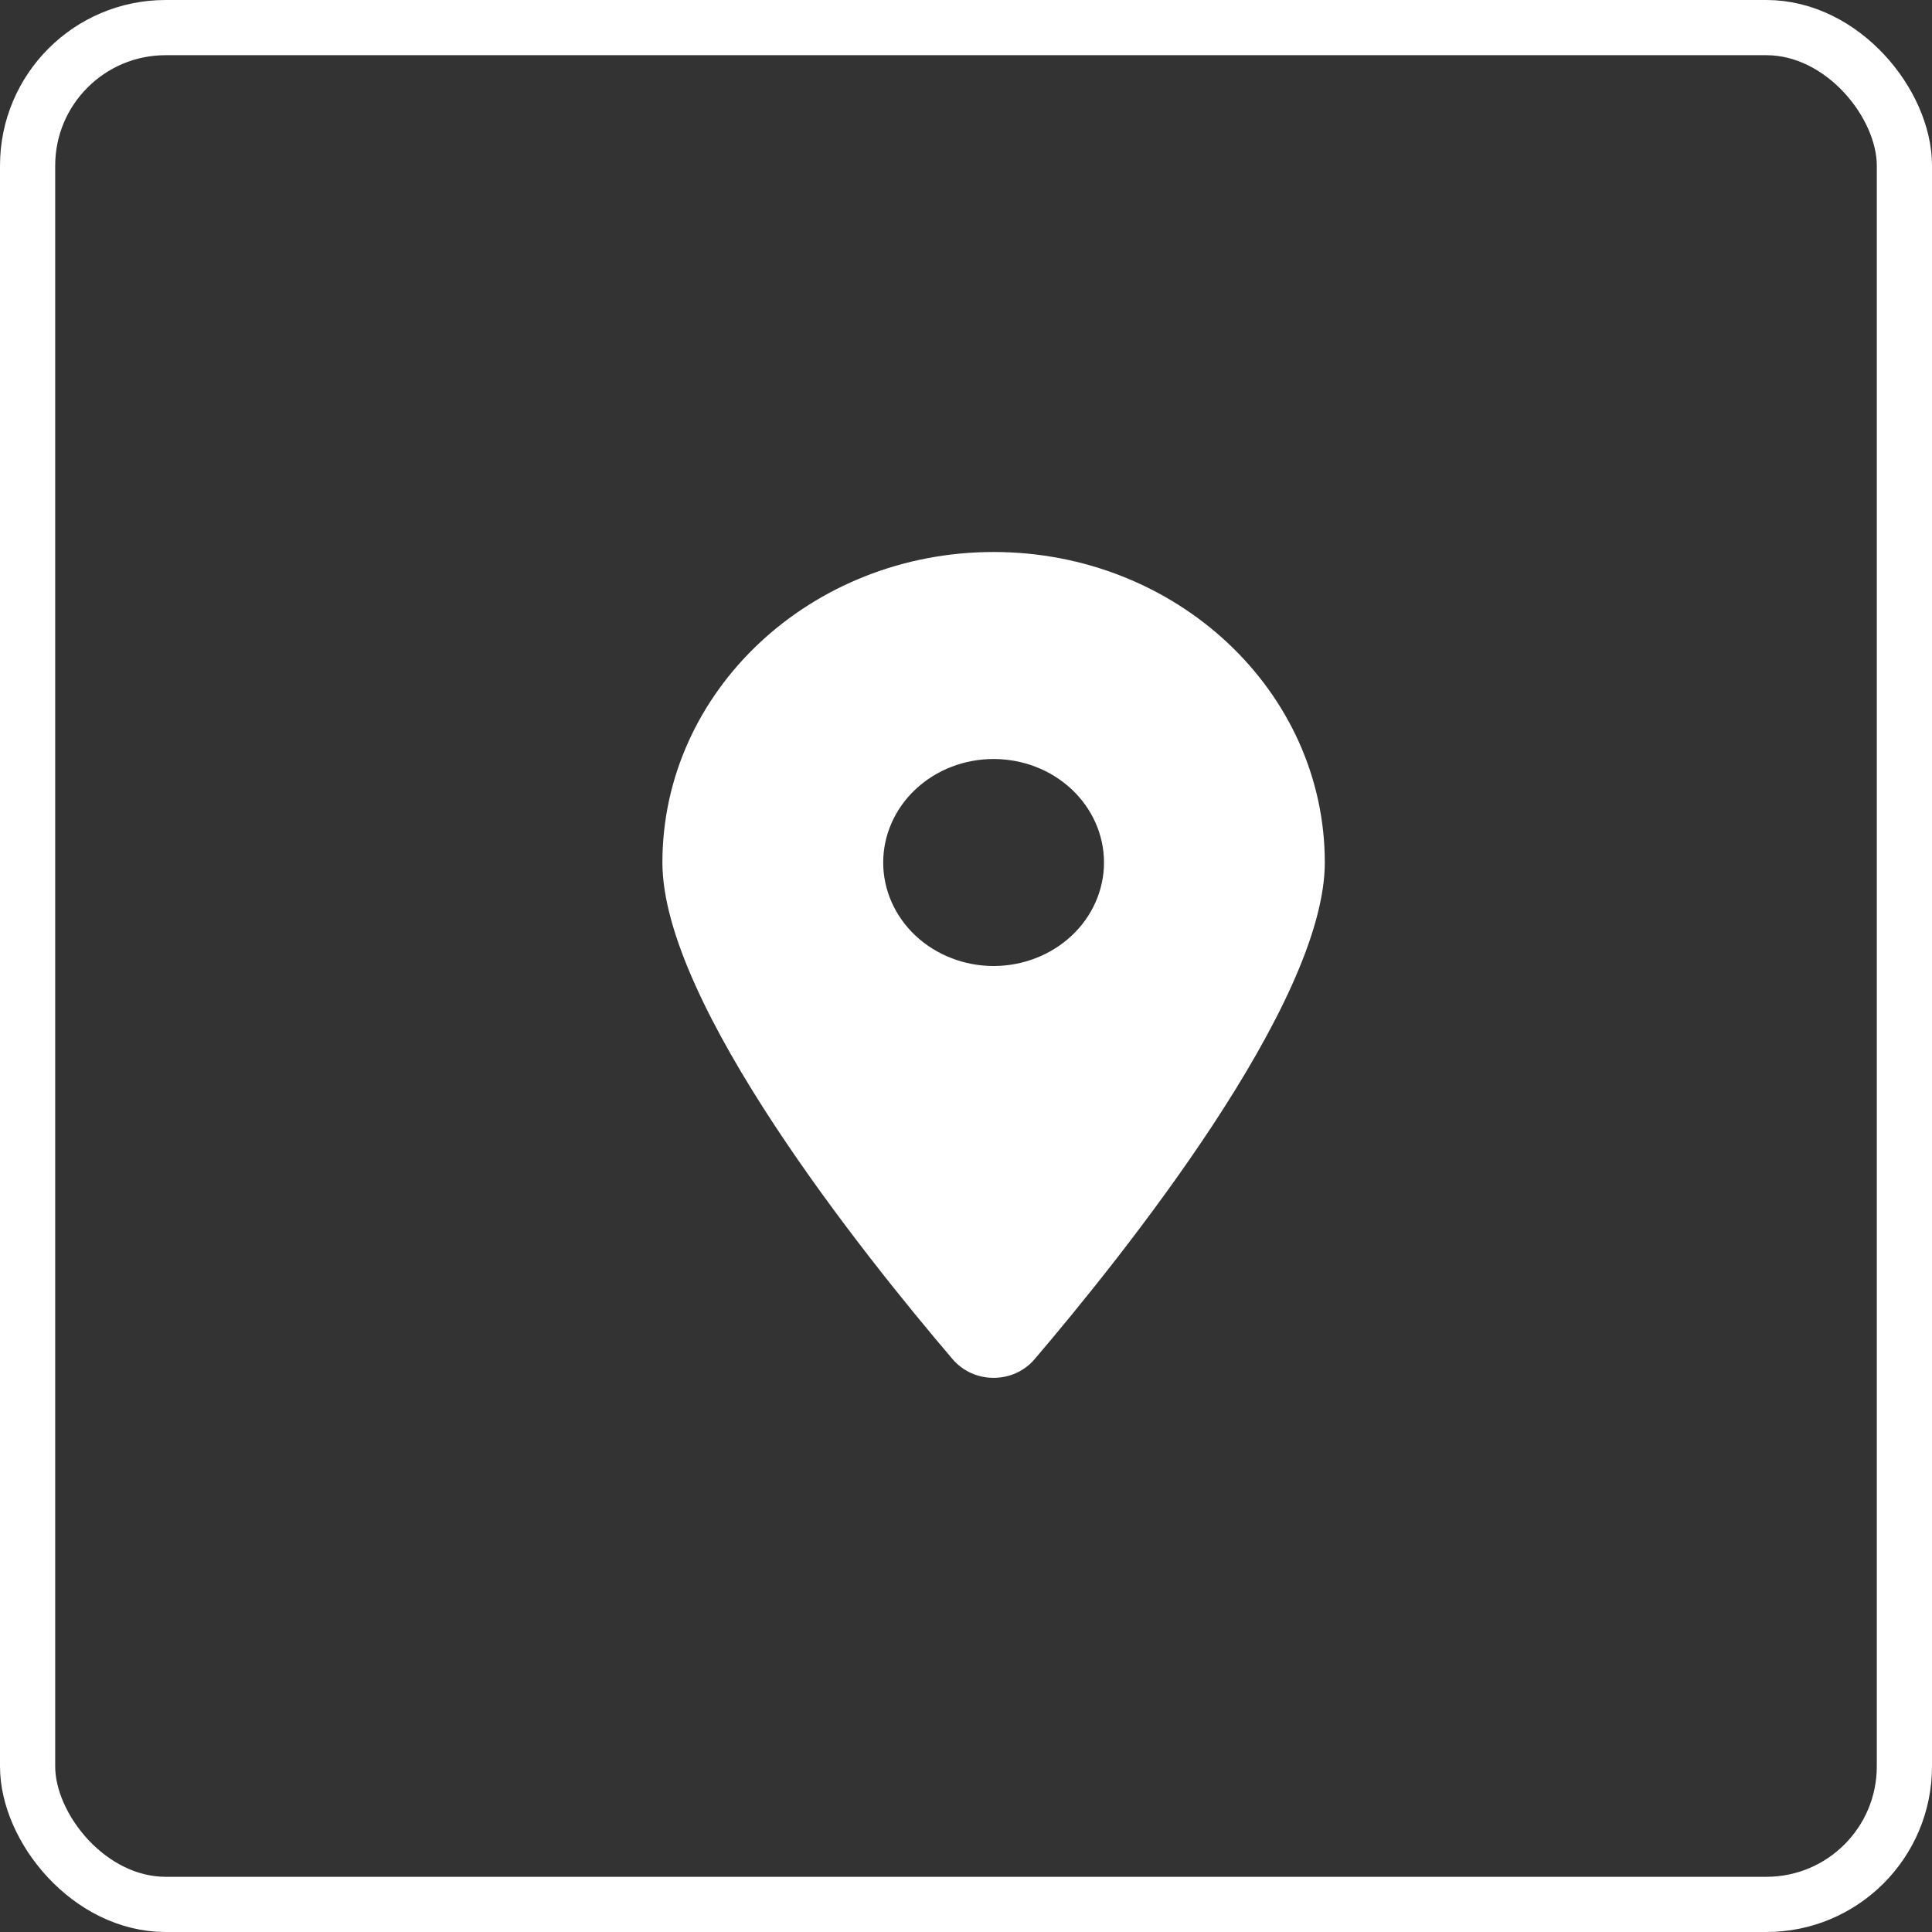
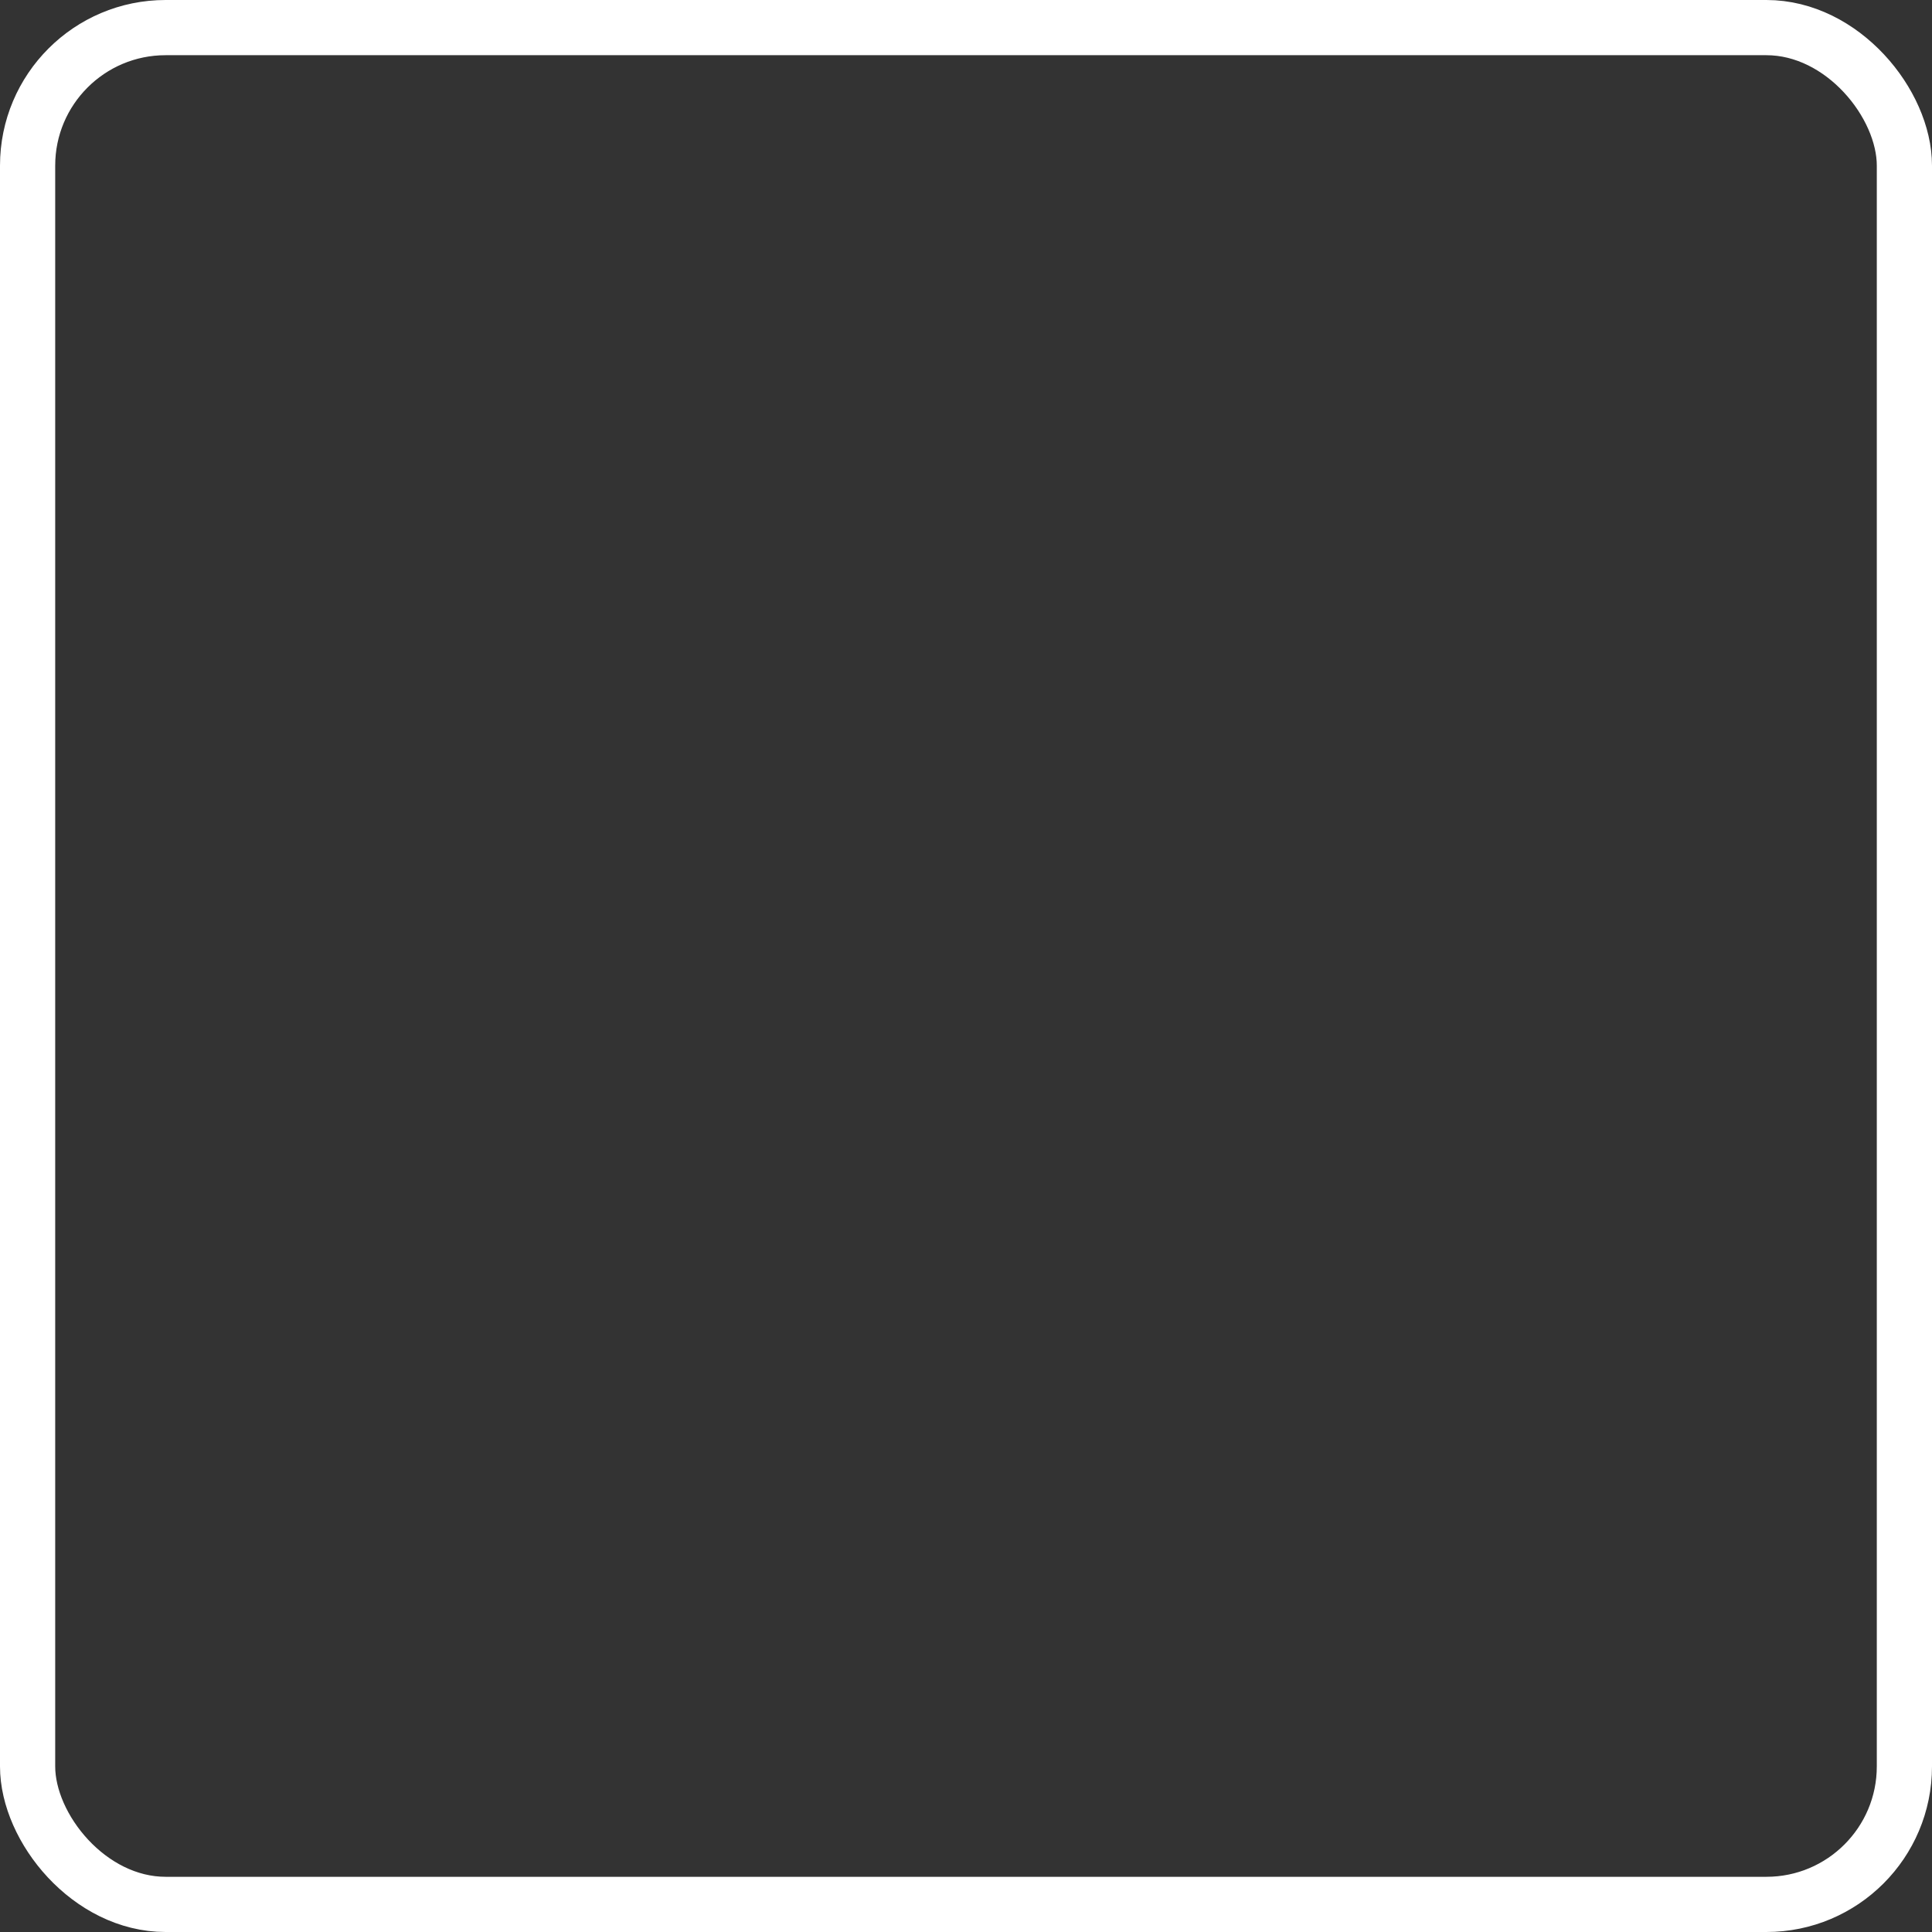
<svg xmlns="http://www.w3.org/2000/svg" width="35" height="35" viewBox="0 0 35 35" fill="none">
  <rect x="0" y="0" width="35" height="35" fill="#333333" stroke="none" />
  <g clip-path="url(#clip0_10467_6743)">
    <path d="M18.741 24.625C20.344 22.744 24 18.186 24 15.625C24 12.52 21.312 10 18 10C14.688 10 12 12.52 12 15.625C12 18.186 15.656 22.744 17.259 24.625C17.644 25.073 18.356 25.073 18.741 24.625ZM18 13.75C18.53 13.75 19.039 13.947 19.414 14.299C19.789 14.651 20 15.128 20 15.625C20 16.122 19.789 16.599 19.414 16.951C19.039 17.302 18.53 17.5 18 17.5C17.47 17.5 16.961 17.302 16.586 16.951C16.211 16.599 16 16.122 16 15.625C16 15.128 16.211 14.651 16.586 14.299C16.961 13.947 17.47 13.75 18 13.75Z" fill="white" />
  </g>
  <rect x="0.5" y="0.5" width="34" height="34" rx="2.5" stroke="white" />
  <defs>
    <clipPath id="clip0_10467_6743">
-       <rect width="12" height="15" fill="white" transform="translate(12 10)" />
-     </clipPath>
+       </clipPath>
  </defs>
</svg>